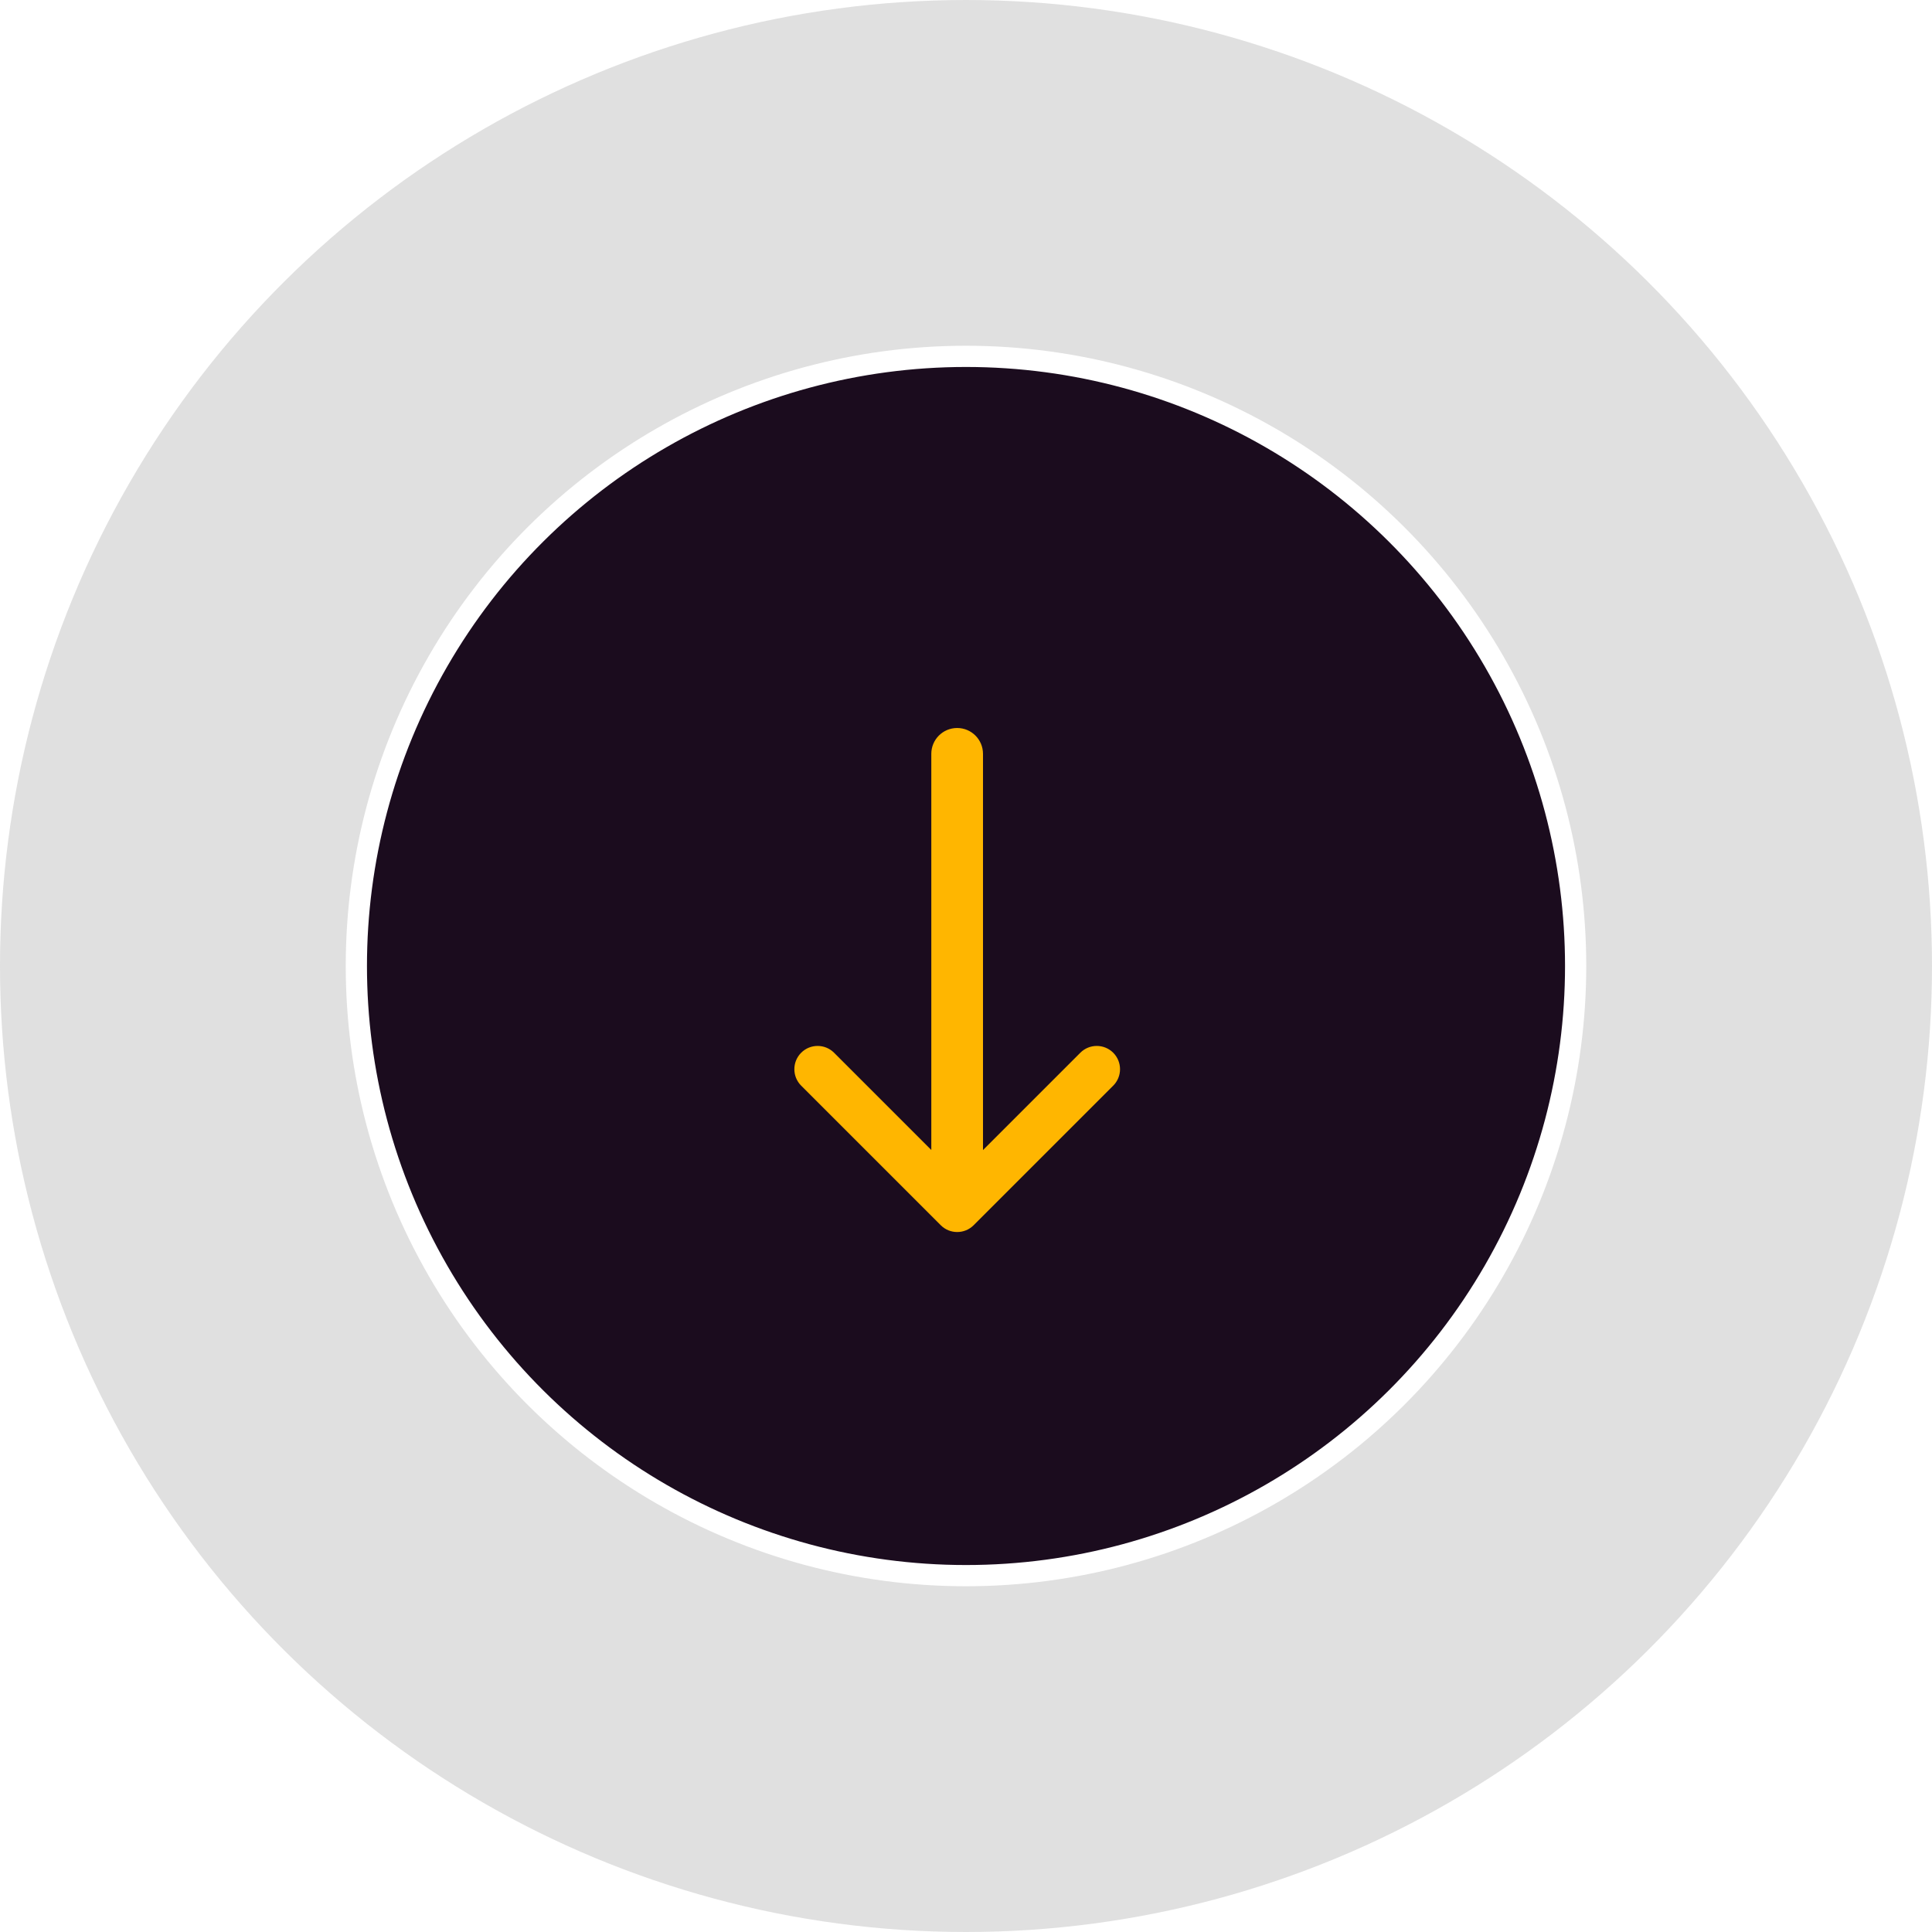
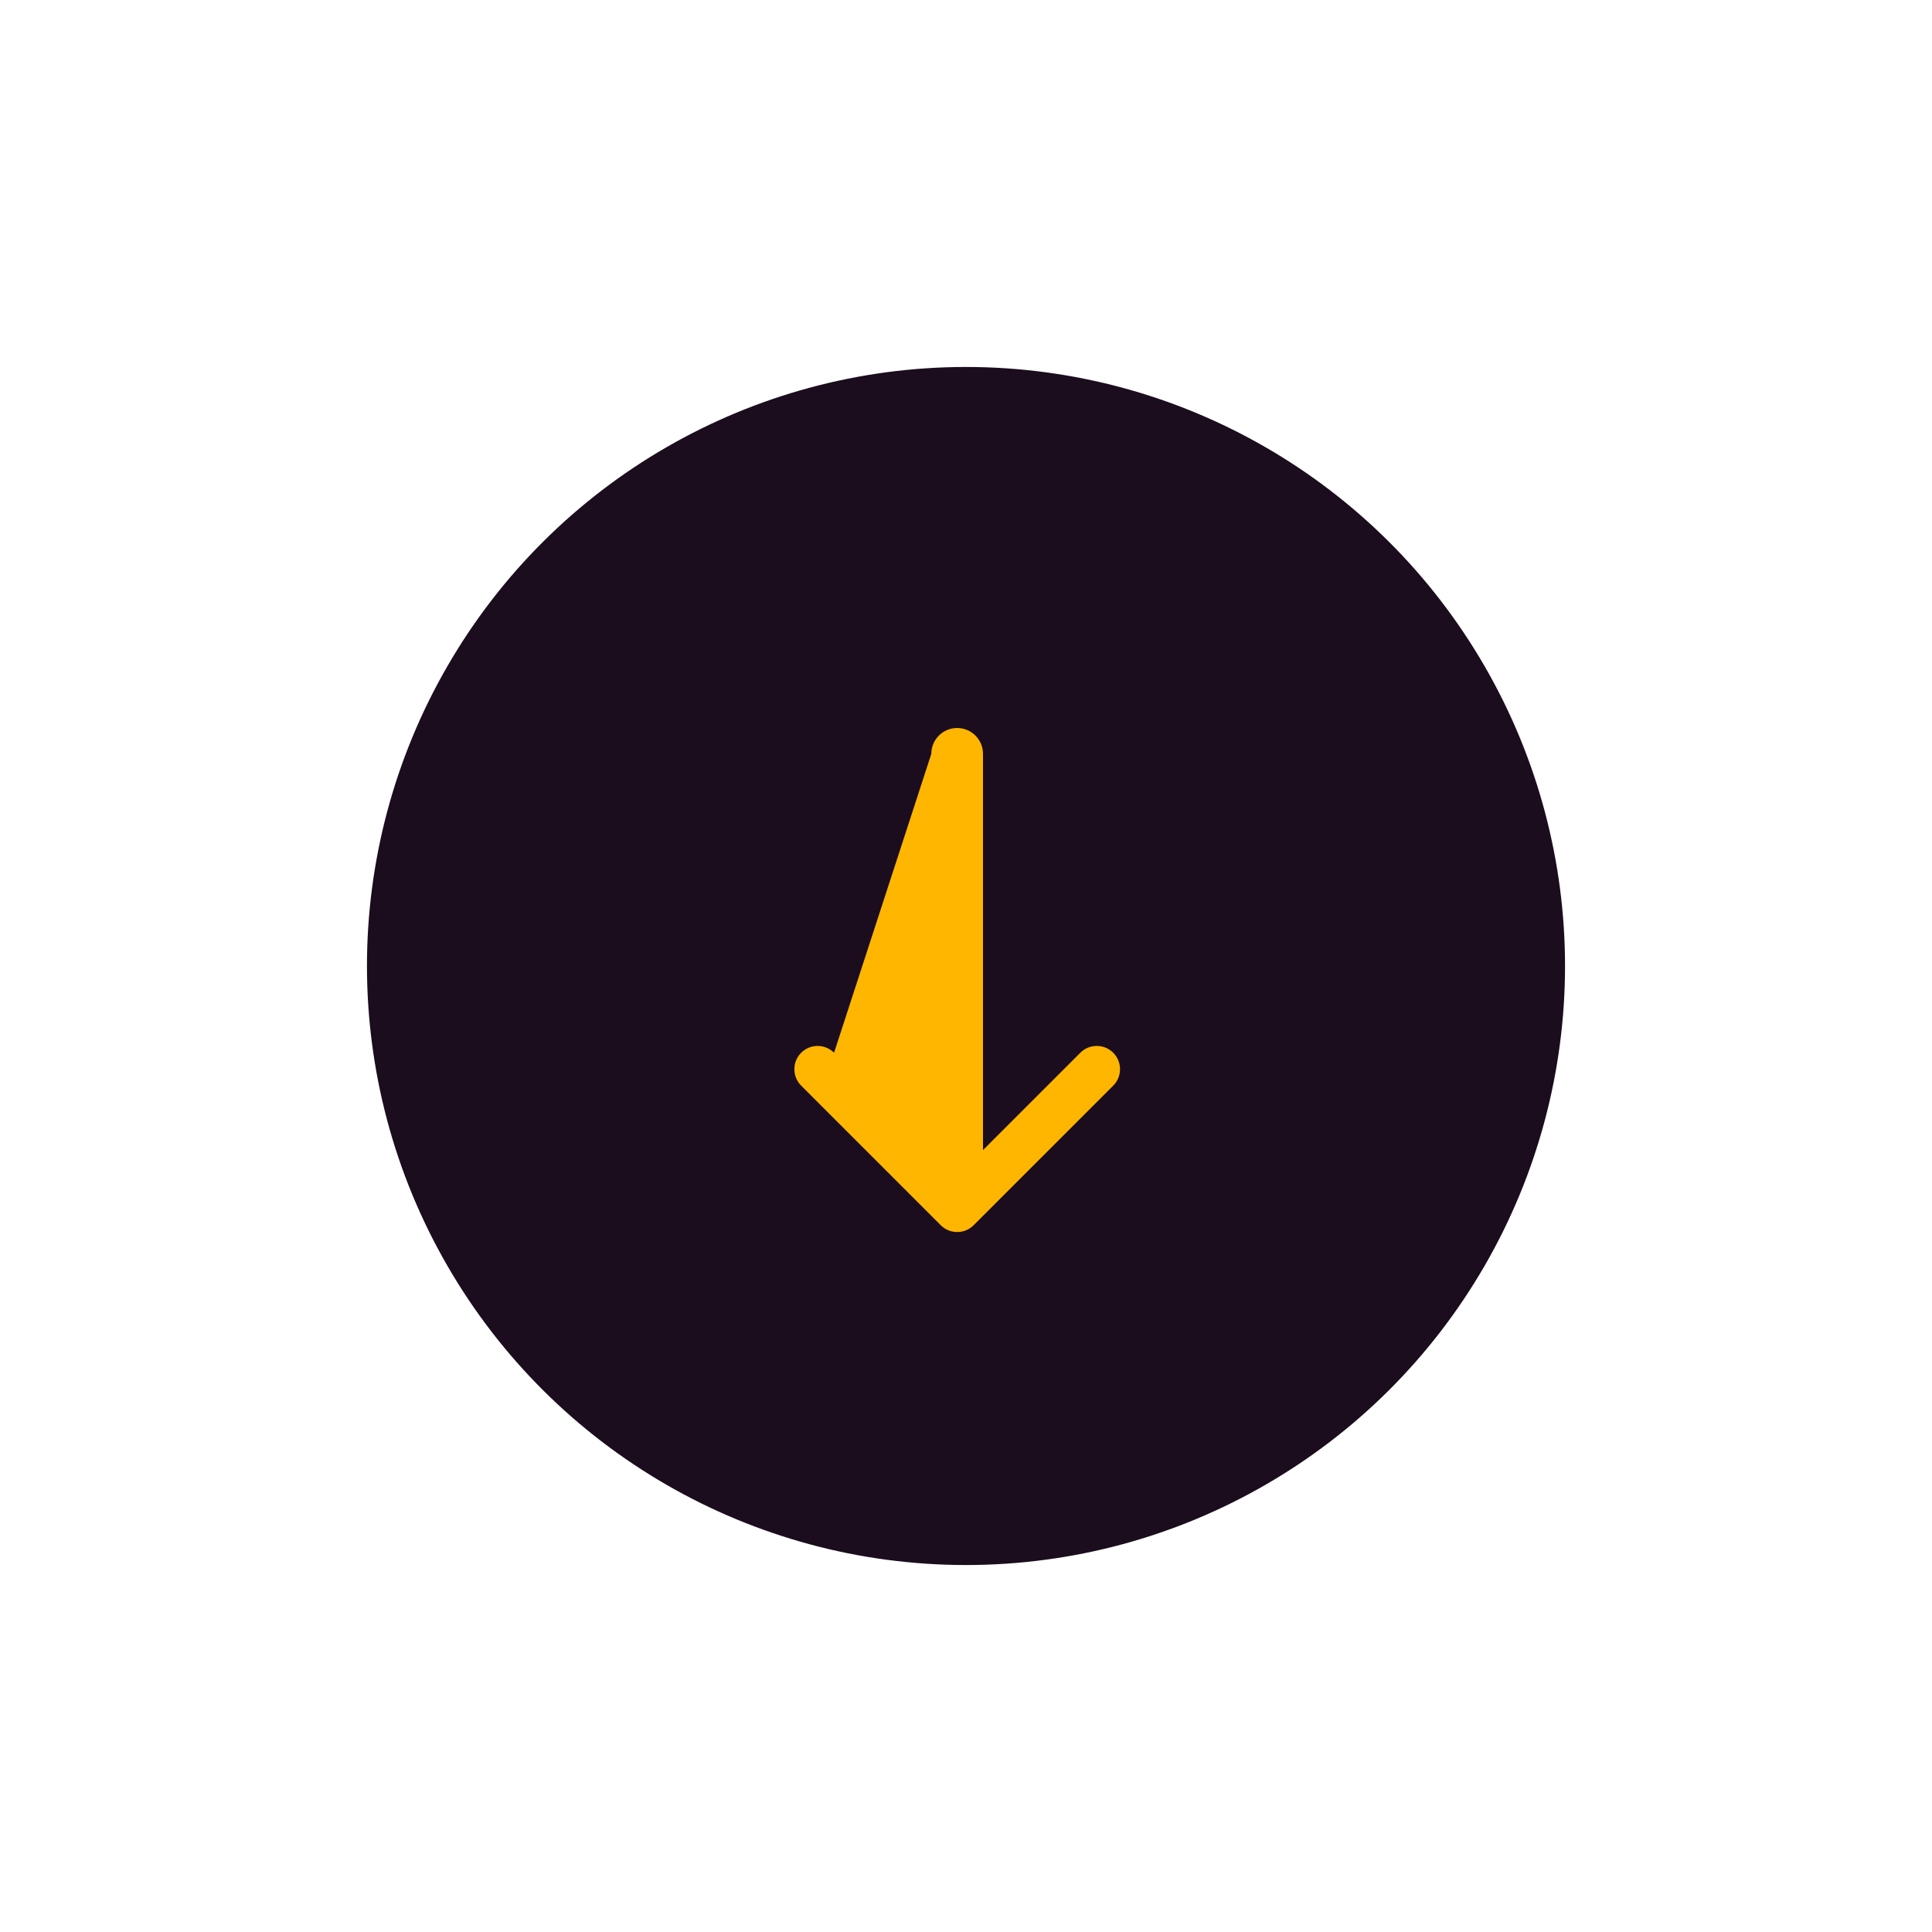
<svg xmlns="http://www.w3.org/2000/svg" width="69" height="69" viewBox="0 0 69 69" fill="none">
  <g filter="url(#filter0_b_469_2201)">
-     <circle cx="34.5" cy="34.5" r="34.5" transform="rotate(90 34.5 34.5)" fill="#686868" fill-opacity="0.2" />
-   </g>
+     </g>
  <circle cx="34.5" cy="34.5" r="21.773" transform="rotate(90 34.5 34.5)" fill="#1B0C1E" stroke="white" stroke-width="0.758" />
-   <path fill-rule="evenodd" clip-rule="evenodd" d="M33.598 43.758C33.922 44.082 34.449 44.082 34.773 43.758L39.758 38.773C40.082 38.449 40.082 37.923 39.758 37.598C39.433 37.274 38.907 37.274 38.583 37.598L35.107 41.074L35.107 26.923C35.107 26.413 34.694 26 34.184 26C33.674 26 33.261 26.413 33.261 26.923L33.261 41.071L29.788 37.598C29.464 37.274 28.938 37.274 28.613 37.598C28.289 37.923 28.289 38.449 28.613 38.773L33.598 43.758Z" fill="#FFB600" />
+   <path fill-rule="evenodd" clip-rule="evenodd" d="M33.598 43.758C33.922 44.082 34.449 44.082 34.773 43.758L39.758 38.773C40.082 38.449 40.082 37.923 39.758 37.598C39.433 37.274 38.907 37.274 38.583 37.598L35.107 41.074L35.107 26.923C35.107 26.413 34.694 26 34.184 26C33.674 26 33.261 26.413 33.261 26.923L29.788 37.598C29.464 37.274 28.938 37.274 28.613 37.598C28.289 37.923 28.289 38.449 28.613 38.773L33.598 43.758Z" fill="#FFB600" />
  <defs>
    <filter id="filter0_b_469_2201" x="-12" y="-12" width="93" height="93" filterUnits="userSpaceOnUse" color-interpolation-filters="sRGB">
      <feFlood flood-opacity="0" result="BackgroundImageFix" />
      <feGaussianBlur in="BackgroundImageFix" stdDeviation="6" />
      <feComposite in2="SourceAlpha" operator="in" result="effect1_backgroundBlur_469_2201" />
      <feBlend mode="normal" in="SourceGraphic" in2="effect1_backgroundBlur_469_2201" result="shape" />
    </filter>
  </defs>
</svg>